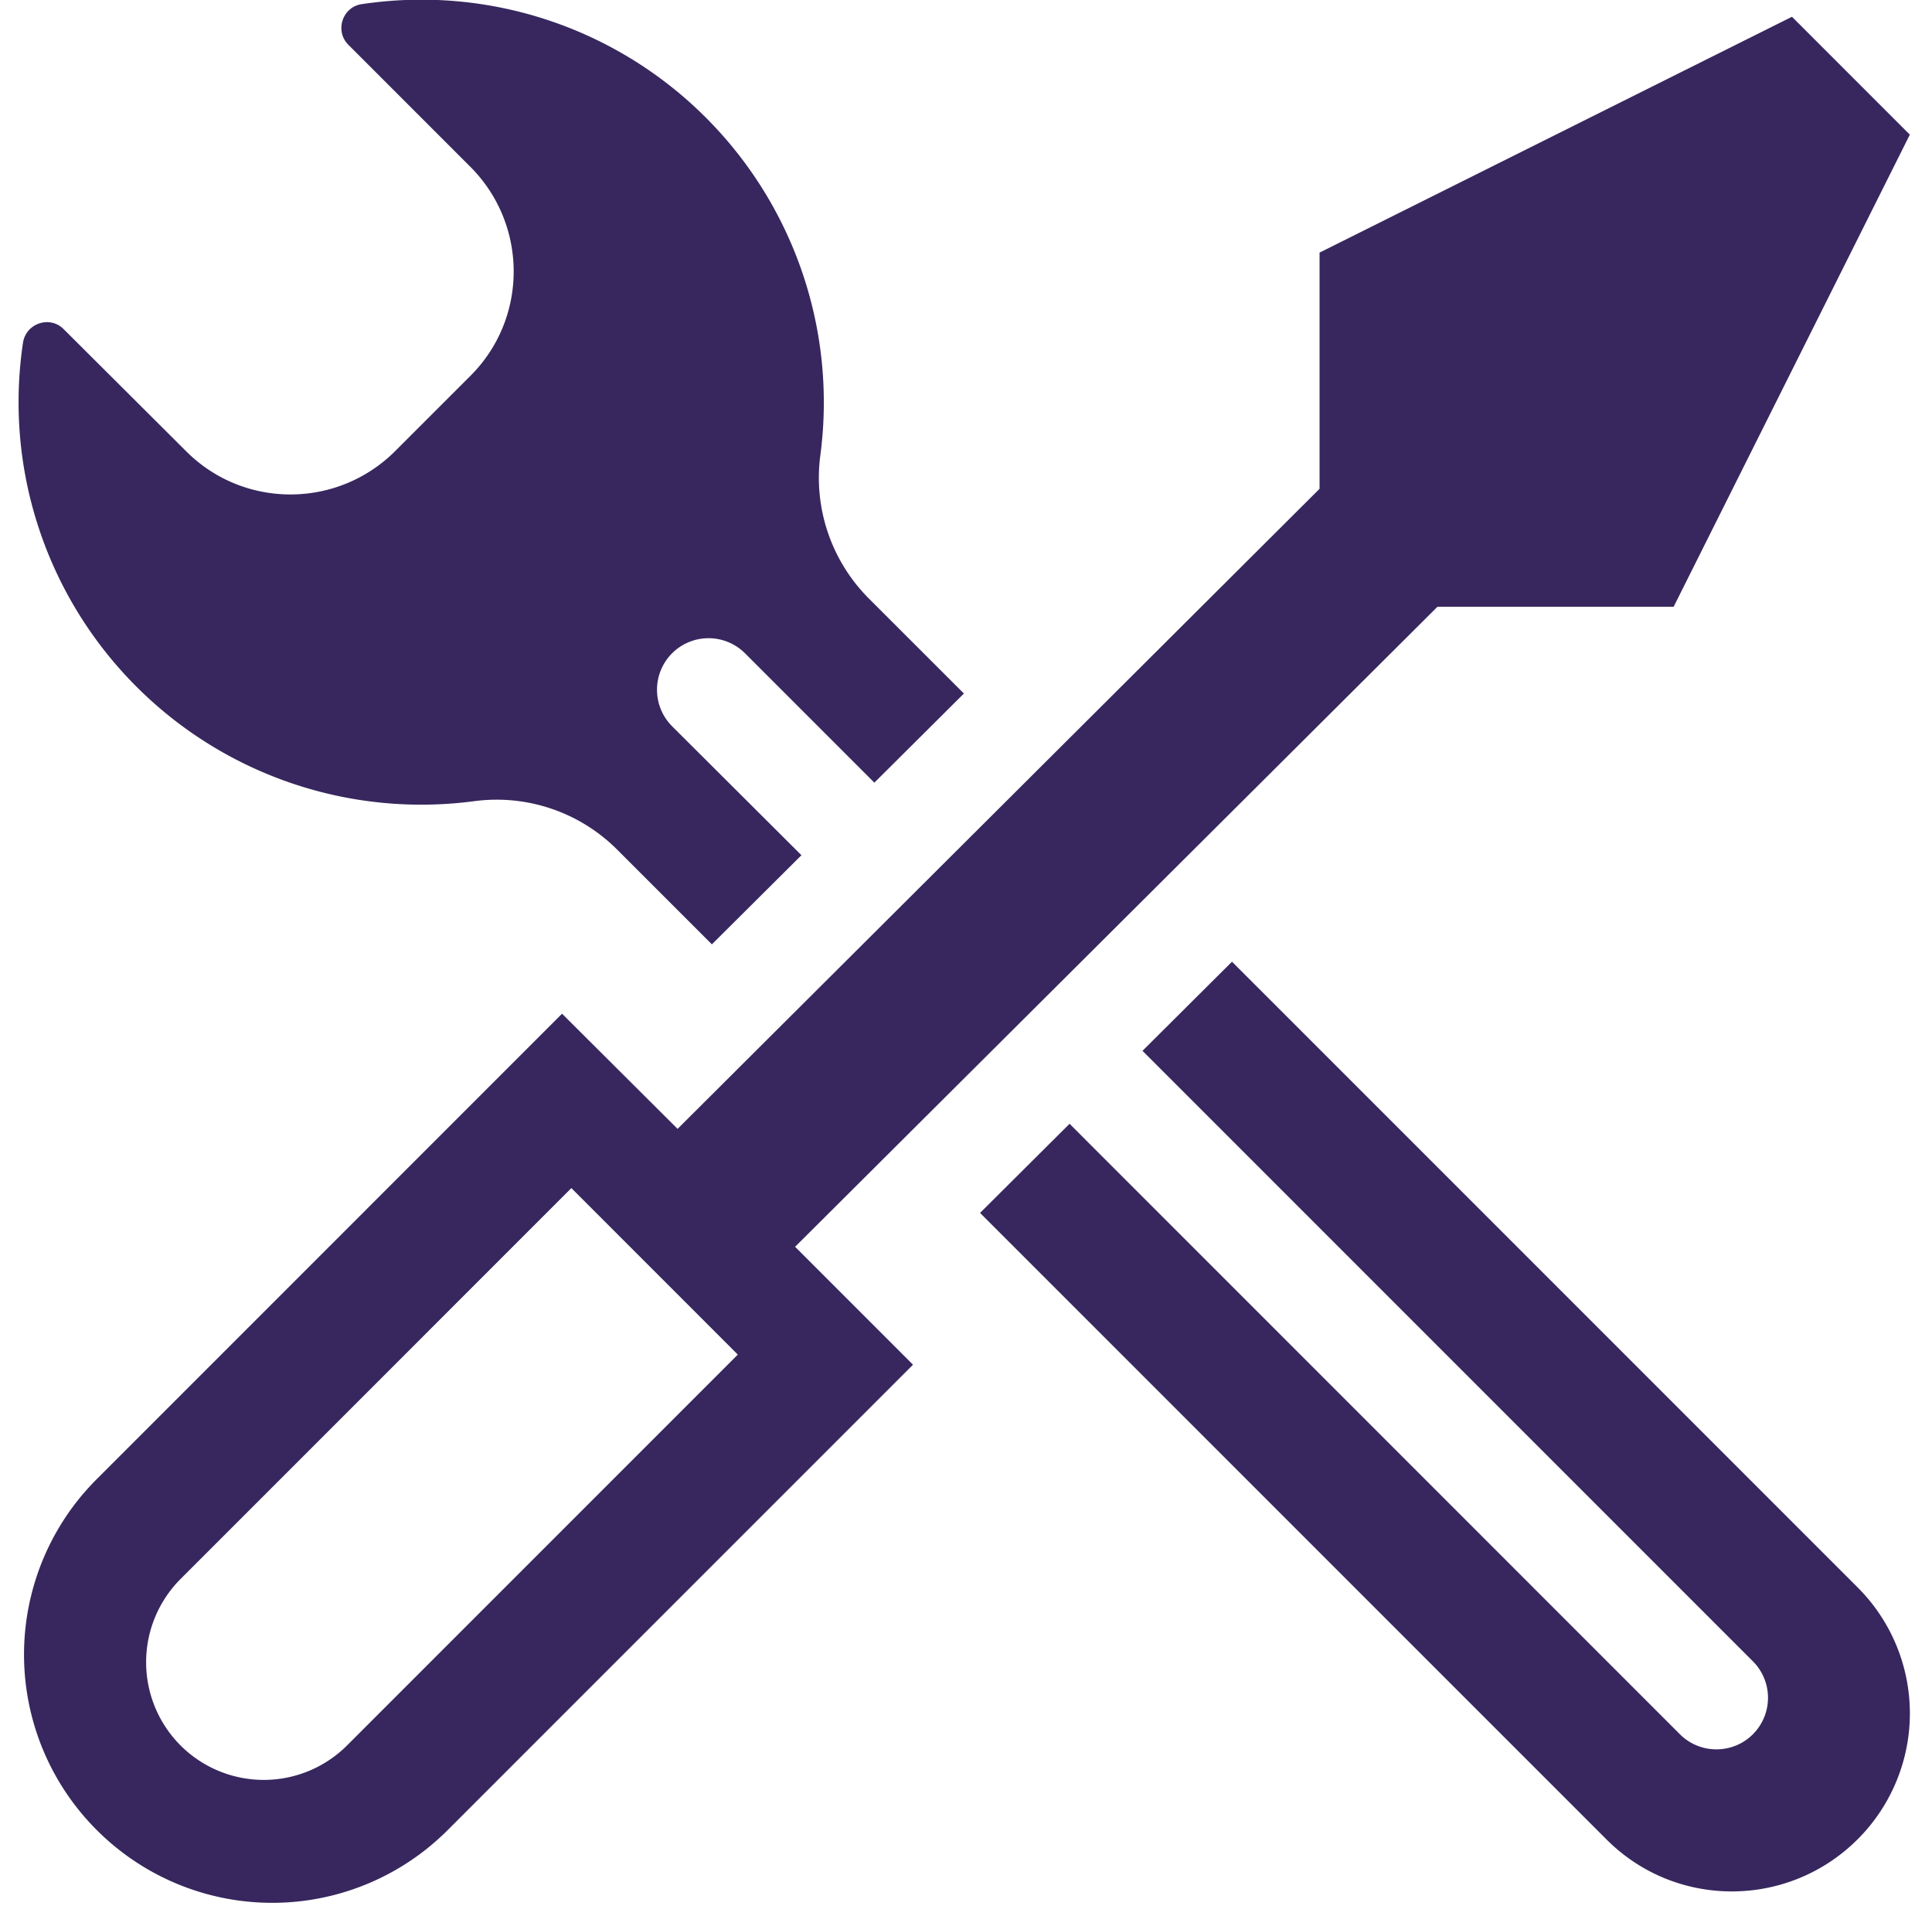
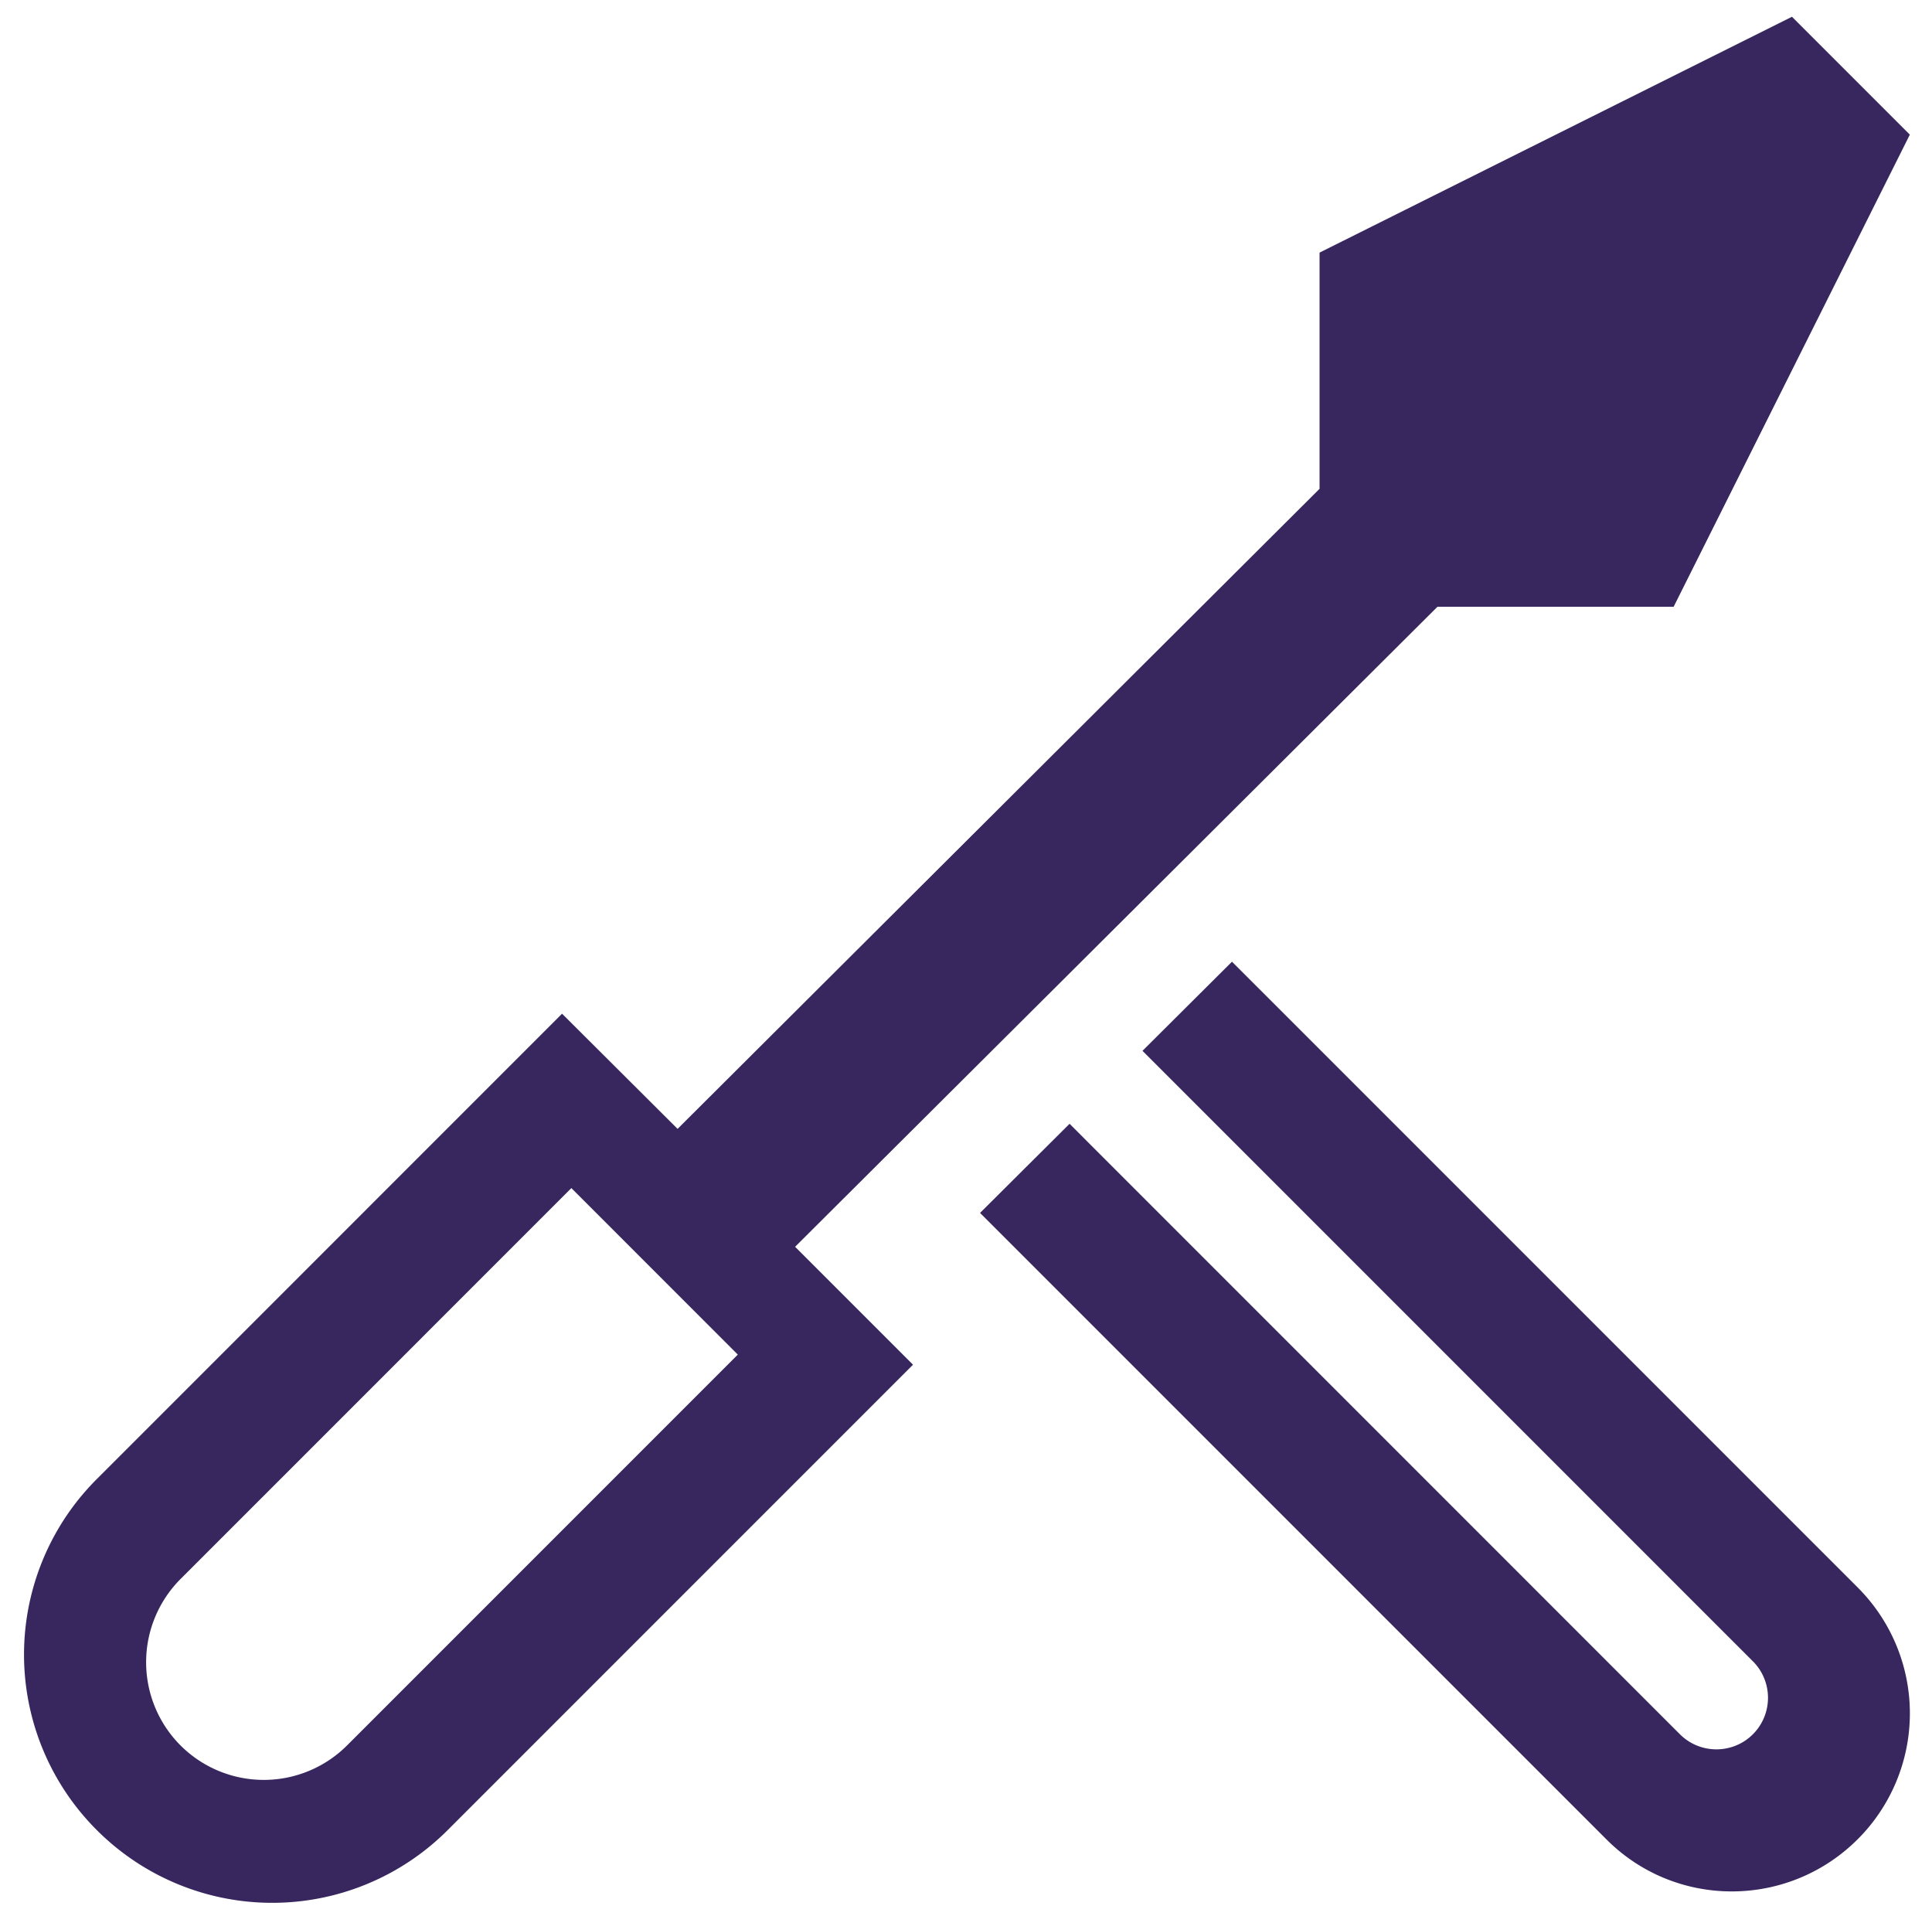
<svg xmlns="http://www.w3.org/2000/svg" width="74" height="73" viewBox="0 0 74 73">
  <g>
    <g>
-       <path fill="#37275e" d="M18.16 30.683a6.522 6.522 0 0 1 5.482 1.858l3.625 3.624 3.43-3.413-4.955-4.94a1.978 1.978 0 0 1 0-2.793 1.978 1.978 0 0 1 2.794 0l4.954 4.954 3.43-3.413-3.642-3.64a6.543 6.543 0 0 1-1.857-5.483 15.425 15.425 0 0 0-4.38-12.928A15.396 15.396 0 0 0 13.855.159c-.739.106-1.042 1.027-.512 1.556l4.667 4.667c2.22 2.22 2.22 5.814 0 8.02l-2.87 2.869c-2.22 2.22-5.815 2.22-8.02 0l-4.683-4.667c-.528-.528-1.434-.226-1.555.514a15.399 15.399 0 0 0 4.35 13.185 15.427 15.427 0 0 0 12.928 4.38z" />
-     </g>
+       </g>
    <g>
      <path fill="#37275e" d="M47.188 36.83l-3.428 3.413 23.38 23.379a1.978 1.978 0 0 1 0 2.795c-.77.77-2.024.77-2.795 0l-23.378-23.38-3.429 3.414 23.999 23.998c2.658 2.659 6.963 2.643 9.62-.015a6.814 6.814 0 0 0 .015-9.621z" />
    </g>
    <g>
      <path fill="#37275e" d="M73.151 5.157l-9.047 18.08h-9.046L30.454 47.748l4.516 4.516-17.822 17.822a9.498 9.498 0 0 1-13.441 0 9.498 9.498 0 0 1 0-13.442l17.821-17.822 4.425 4.41 24.589-24.512V9.674L68.636.642zM28.26 51.877L21.885 45.5 6.916 60.47a4.512 4.512 0 0 0 0 6.376 4.512 4.512 0 0 0 6.375 0z" />
    </g>
  </g>
</svg>